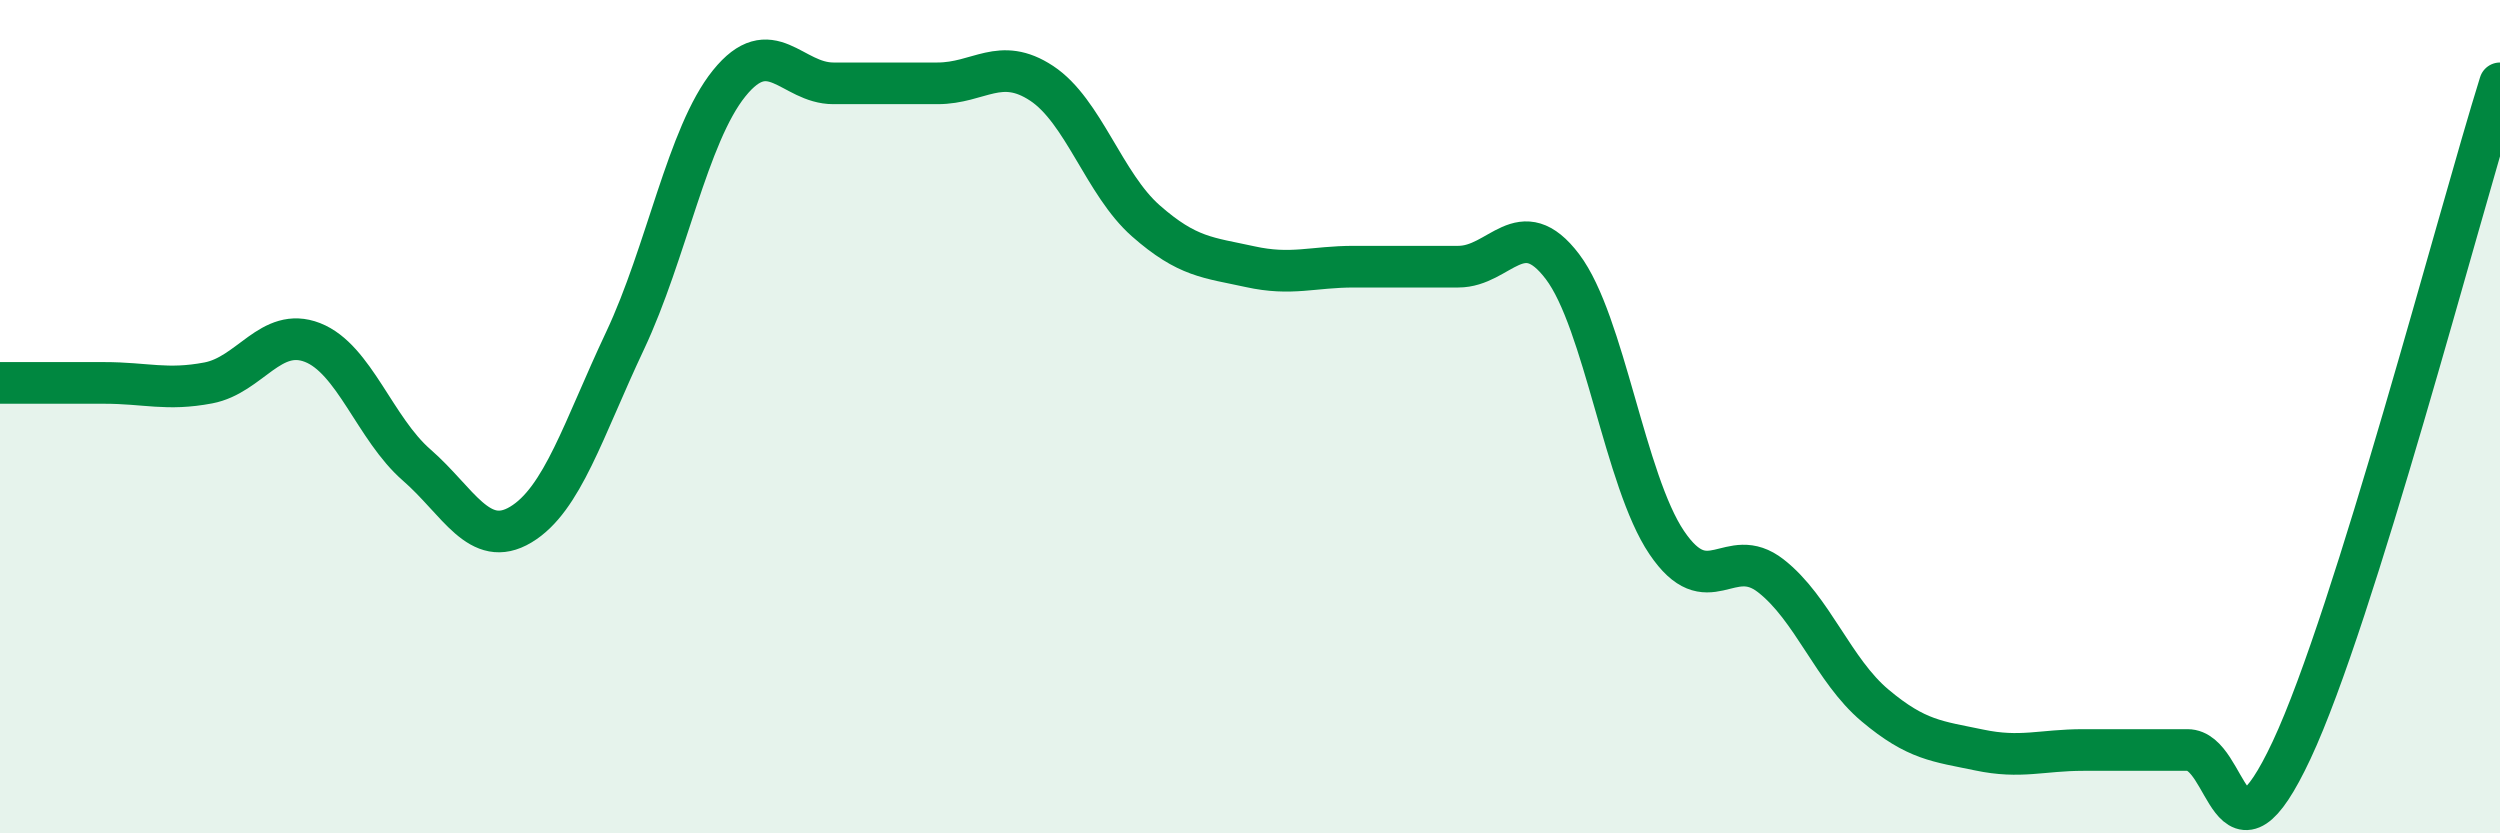
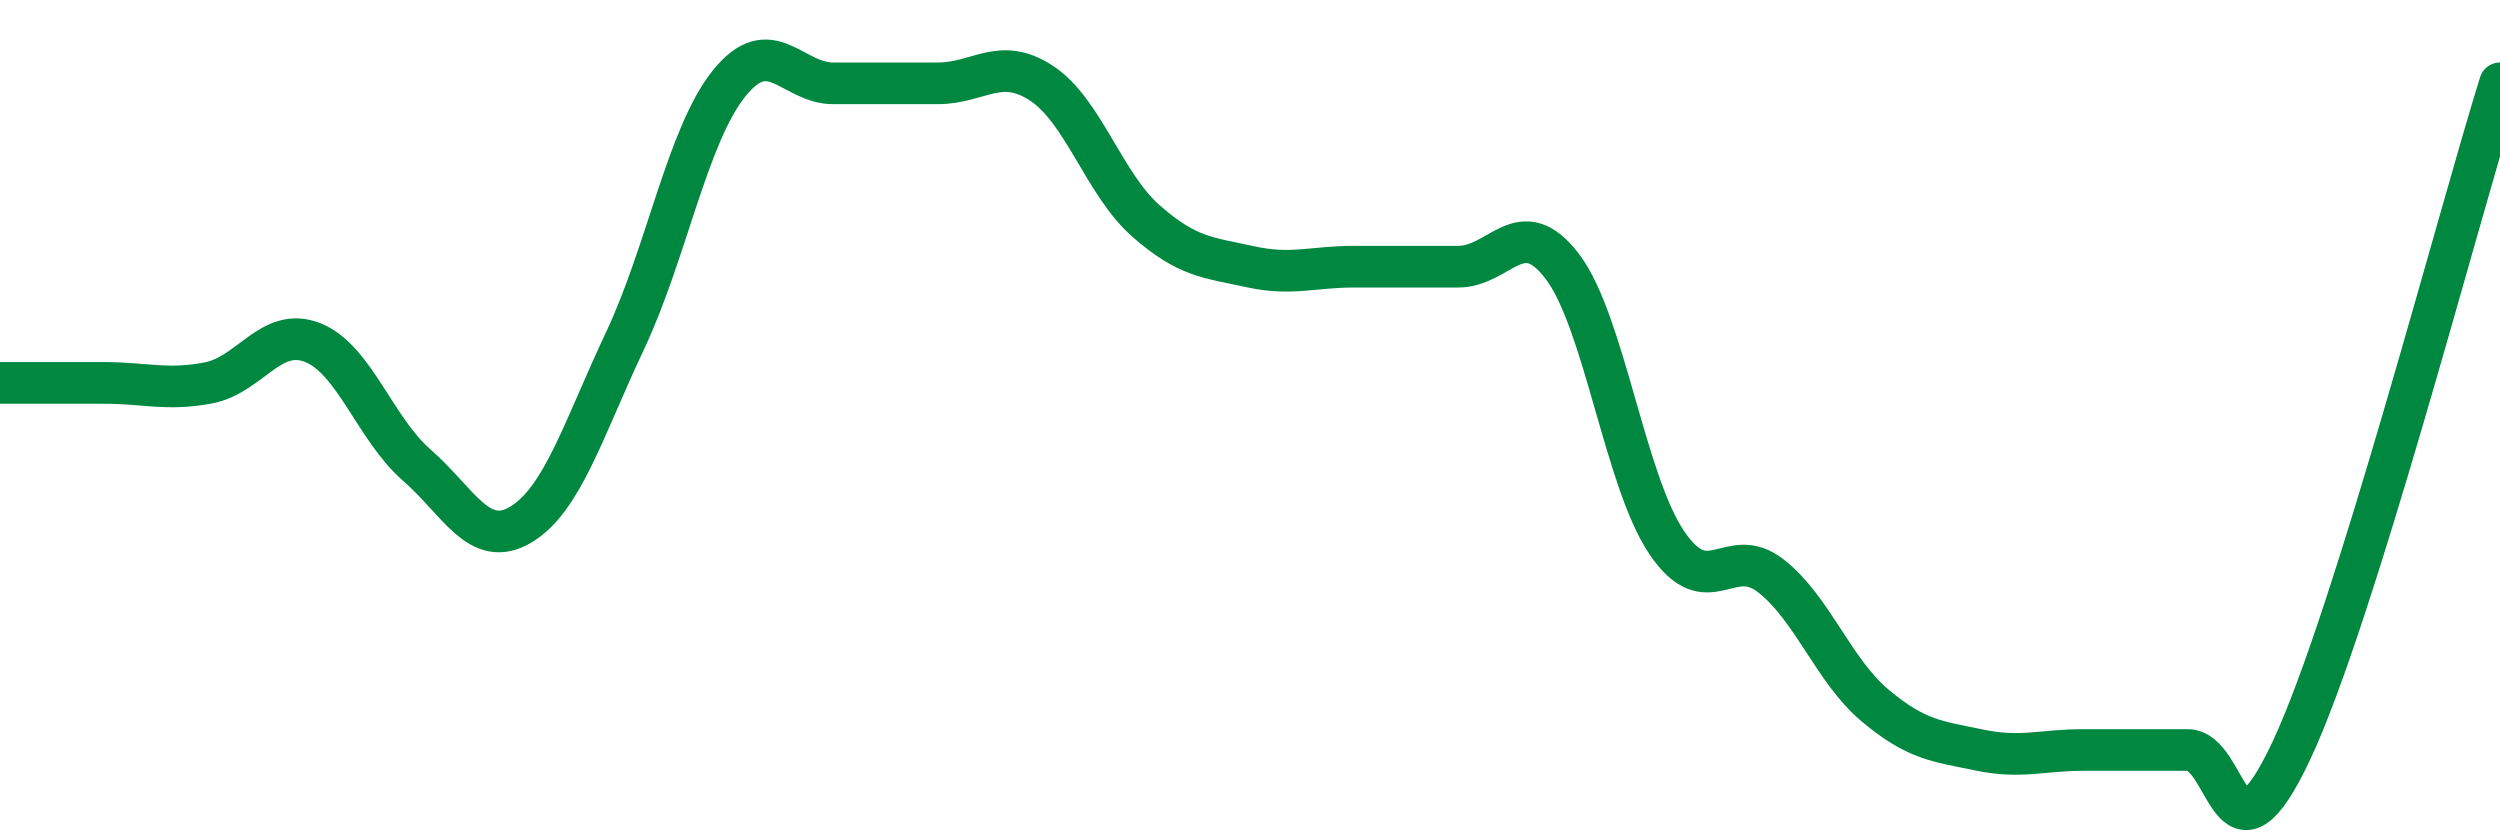
<svg xmlns="http://www.w3.org/2000/svg" width="60" height="20" viewBox="0 0 60 20">
-   <path d="M 0,9.19 C 0.5,9.19 1.5,9.19 2.5,9.19 C 3.5,9.19 4,9.38 5,9.19 C 6,9 6.5,7.83 7.5,8.22 C 8.5,8.61 9,10.29 10,11.16 C 11,12.03 11.5,13.19 12.5,12.59 C 13.5,11.99 14,10.3 15,8.18 C 16,6.06 16.5,3.24 17.5,2 C 18.5,0.76 19,2 20,2 C 21,2 21.5,2 22.5,2 C 23.5,2 24,1.34 25,2 C 26,2.66 26.5,4.42 27.5,5.3 C 28.5,6.18 29,6.18 30,6.4 C 31,6.62 31.5,6.4 32.5,6.4 C 33.5,6.4 34,6.4 35,6.4 C 36,6.4 36.5,5.08 37.5,6.4 C 38.5,7.72 39,11.54 40,13.02 C 41,14.5 41.5,13.04 42.5,13.82 C 43.5,14.6 44,16.09 45,16.93 C 46,17.77 46.5,17.79 47.5,18 C 48.5,18.21 49,18 50,18 C 51,18 51.5,18 52.5,18 C 53.5,18 53.5,21.2 55,18 C 56.5,14.8 59,5.2 60,2L60 20L0 20Z" fill="#008740" opacity="0.1" stroke-linecap="round" stroke-linejoin="round" />
  <path d="M 0,9.19 C 0.5,9.19 1.5,9.19 2.5,9.19 C 3.5,9.19 4,9.38 5,9.19 C 6,9 6.5,7.83 7.5,8.22 C 8.5,8.61 9,10.29 10,11.16 C 11,12.03 11.5,13.19 12.5,12.59 C 13.5,11.99 14,10.3 15,8.18 C 16,6.06 16.5,3.24 17.5,2 C 18.5,0.76 19,2 20,2 C 21,2 21.5,2 22.5,2 C 23.5,2 24,1.34 25,2 C 26,2.66 26.5,4.42 27.5,5.3 C 28.5,6.18 29,6.18 30,6.4 C 31,6.62 31.5,6.4 32.5,6.4 C 33.5,6.4 34,6.4 35,6.4 C 36,6.4 36.5,5.08 37.5,6.4 C 38.5,7.72 39,11.54 40,13.02 C 41,14.5 41.5,13.04 42.5,13.82 C 43.5,14.6 44,16.09 45,16.93 C 46,17.77 46.5,17.79 47.5,18 C 48.5,18.21 49,18 50,18 C 51,18 51.5,18 52.5,18 C 53.5,18 53.5,21.2 55,18 C 56.5,14.8 59,5.2 60,2" stroke="#008740" stroke-width="1" fill="none" stroke-linecap="round" stroke-linejoin="round" />
</svg>